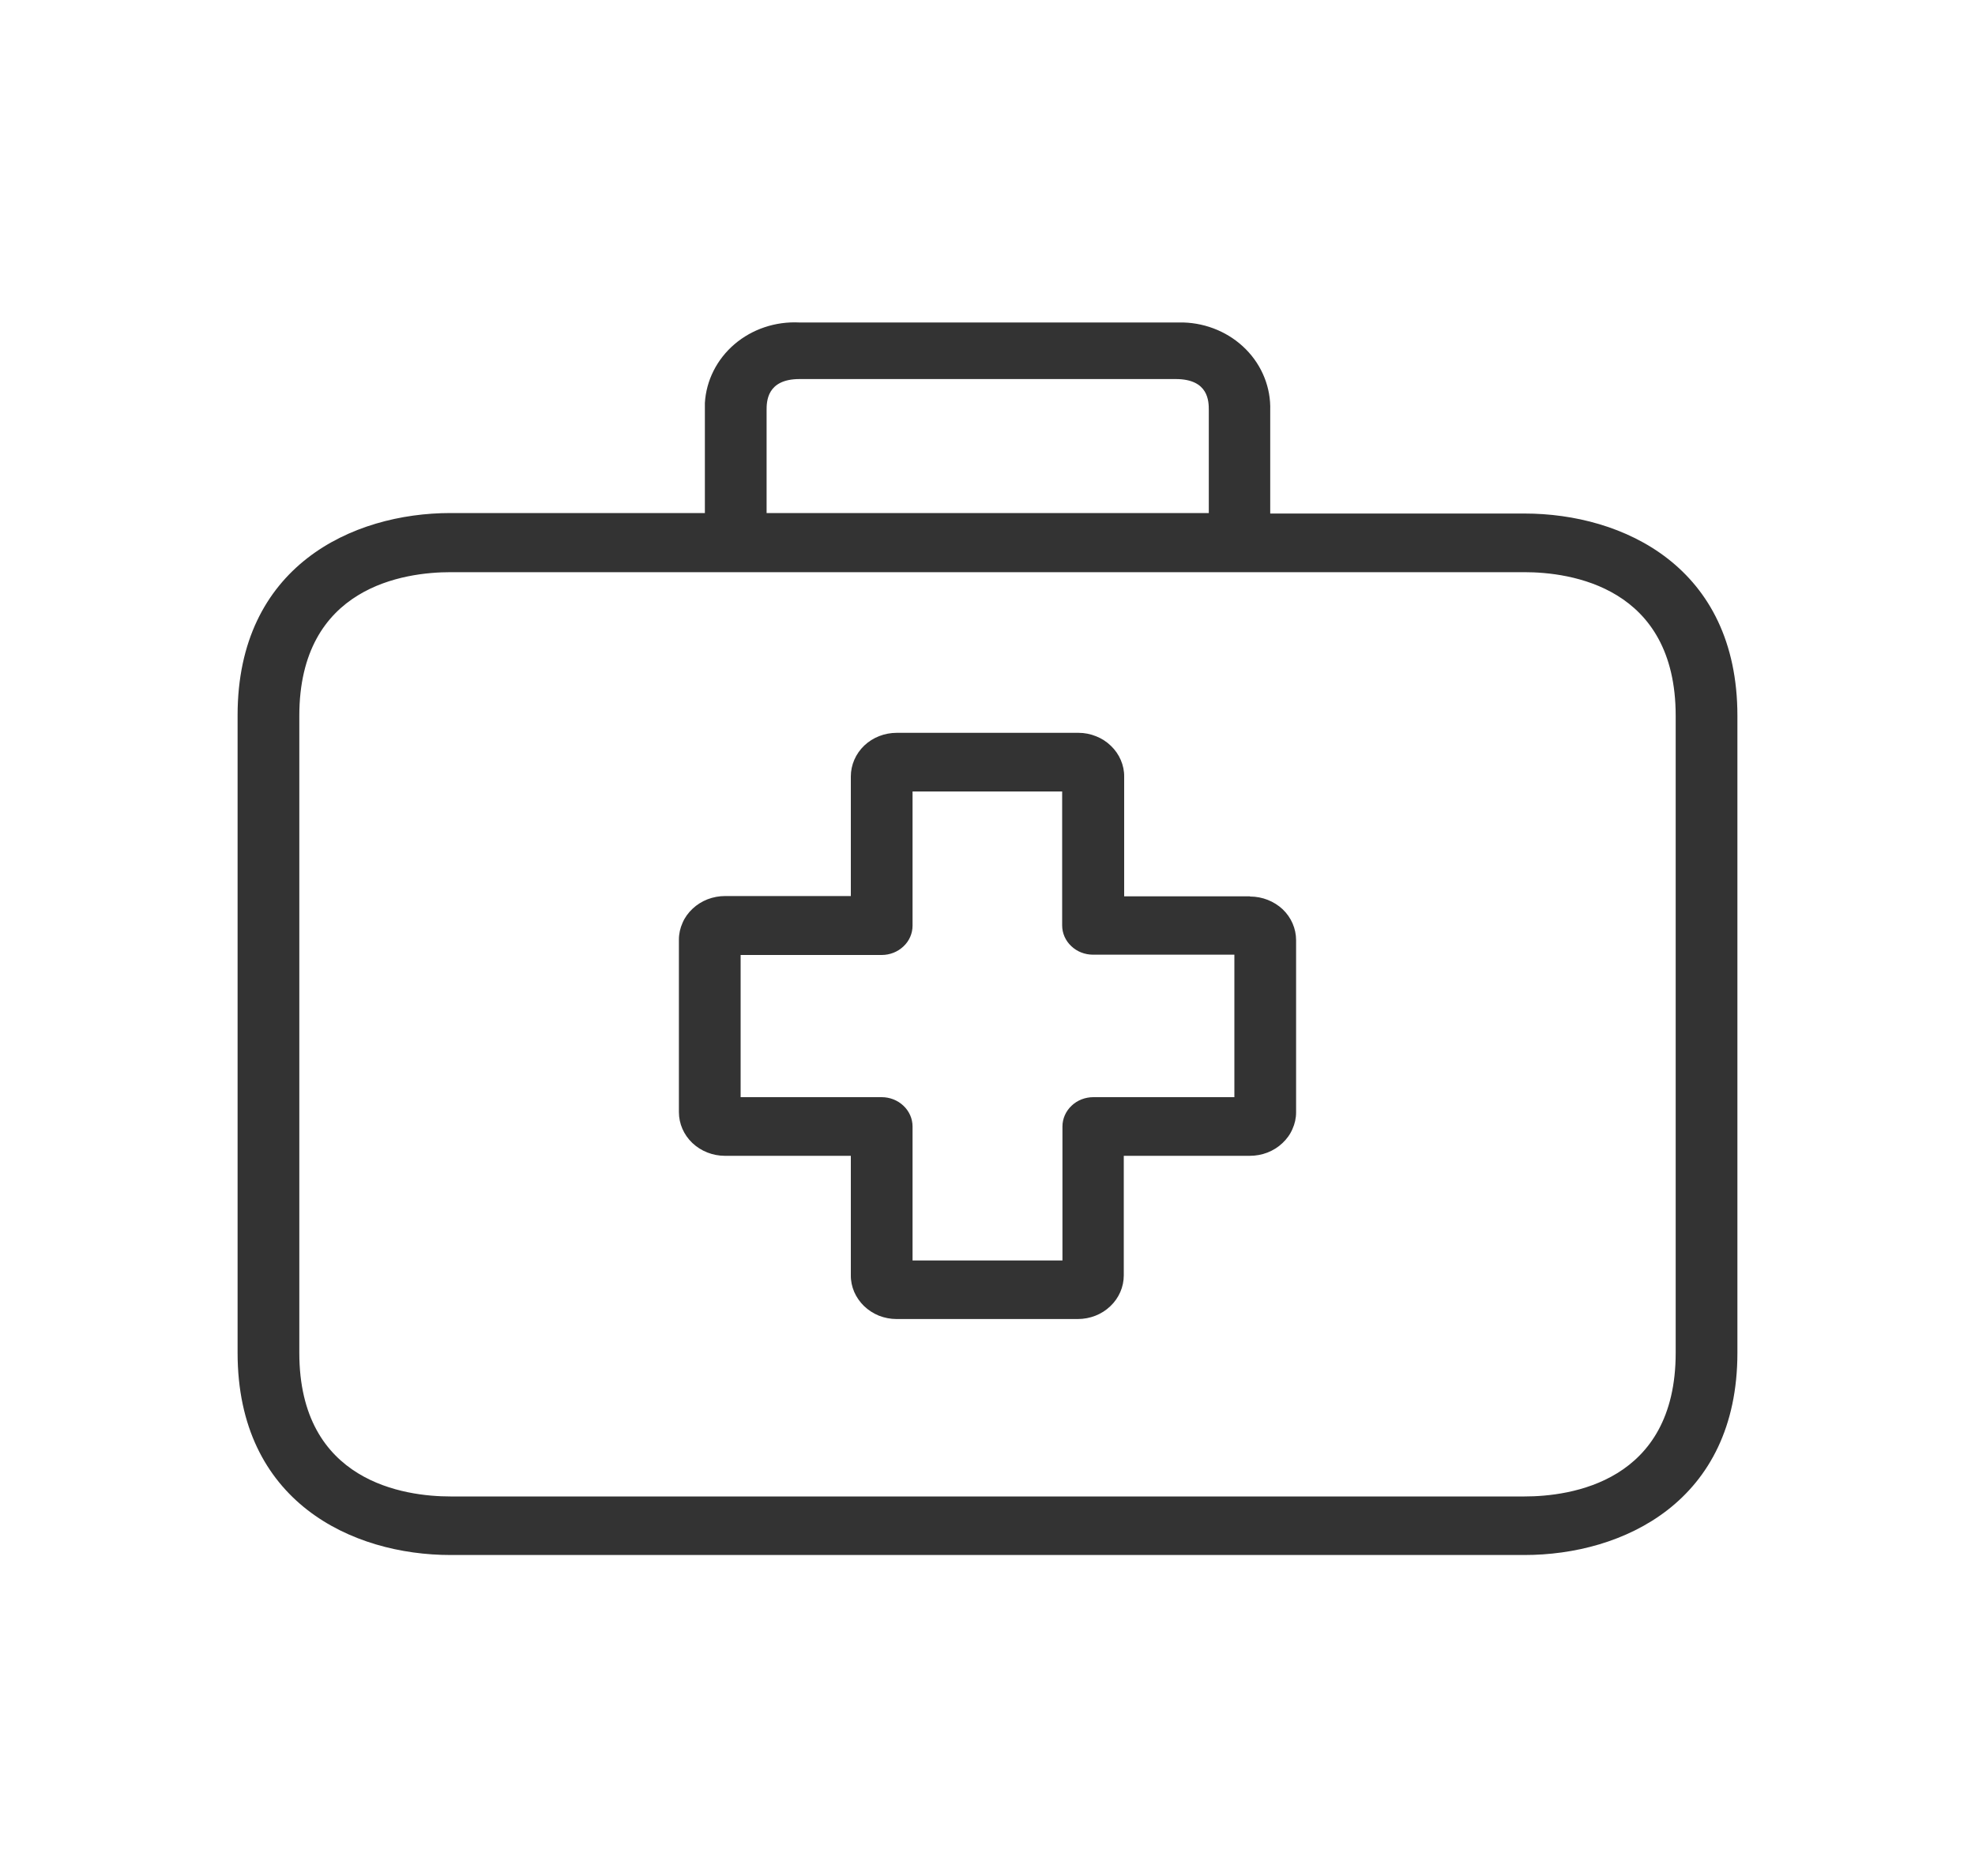
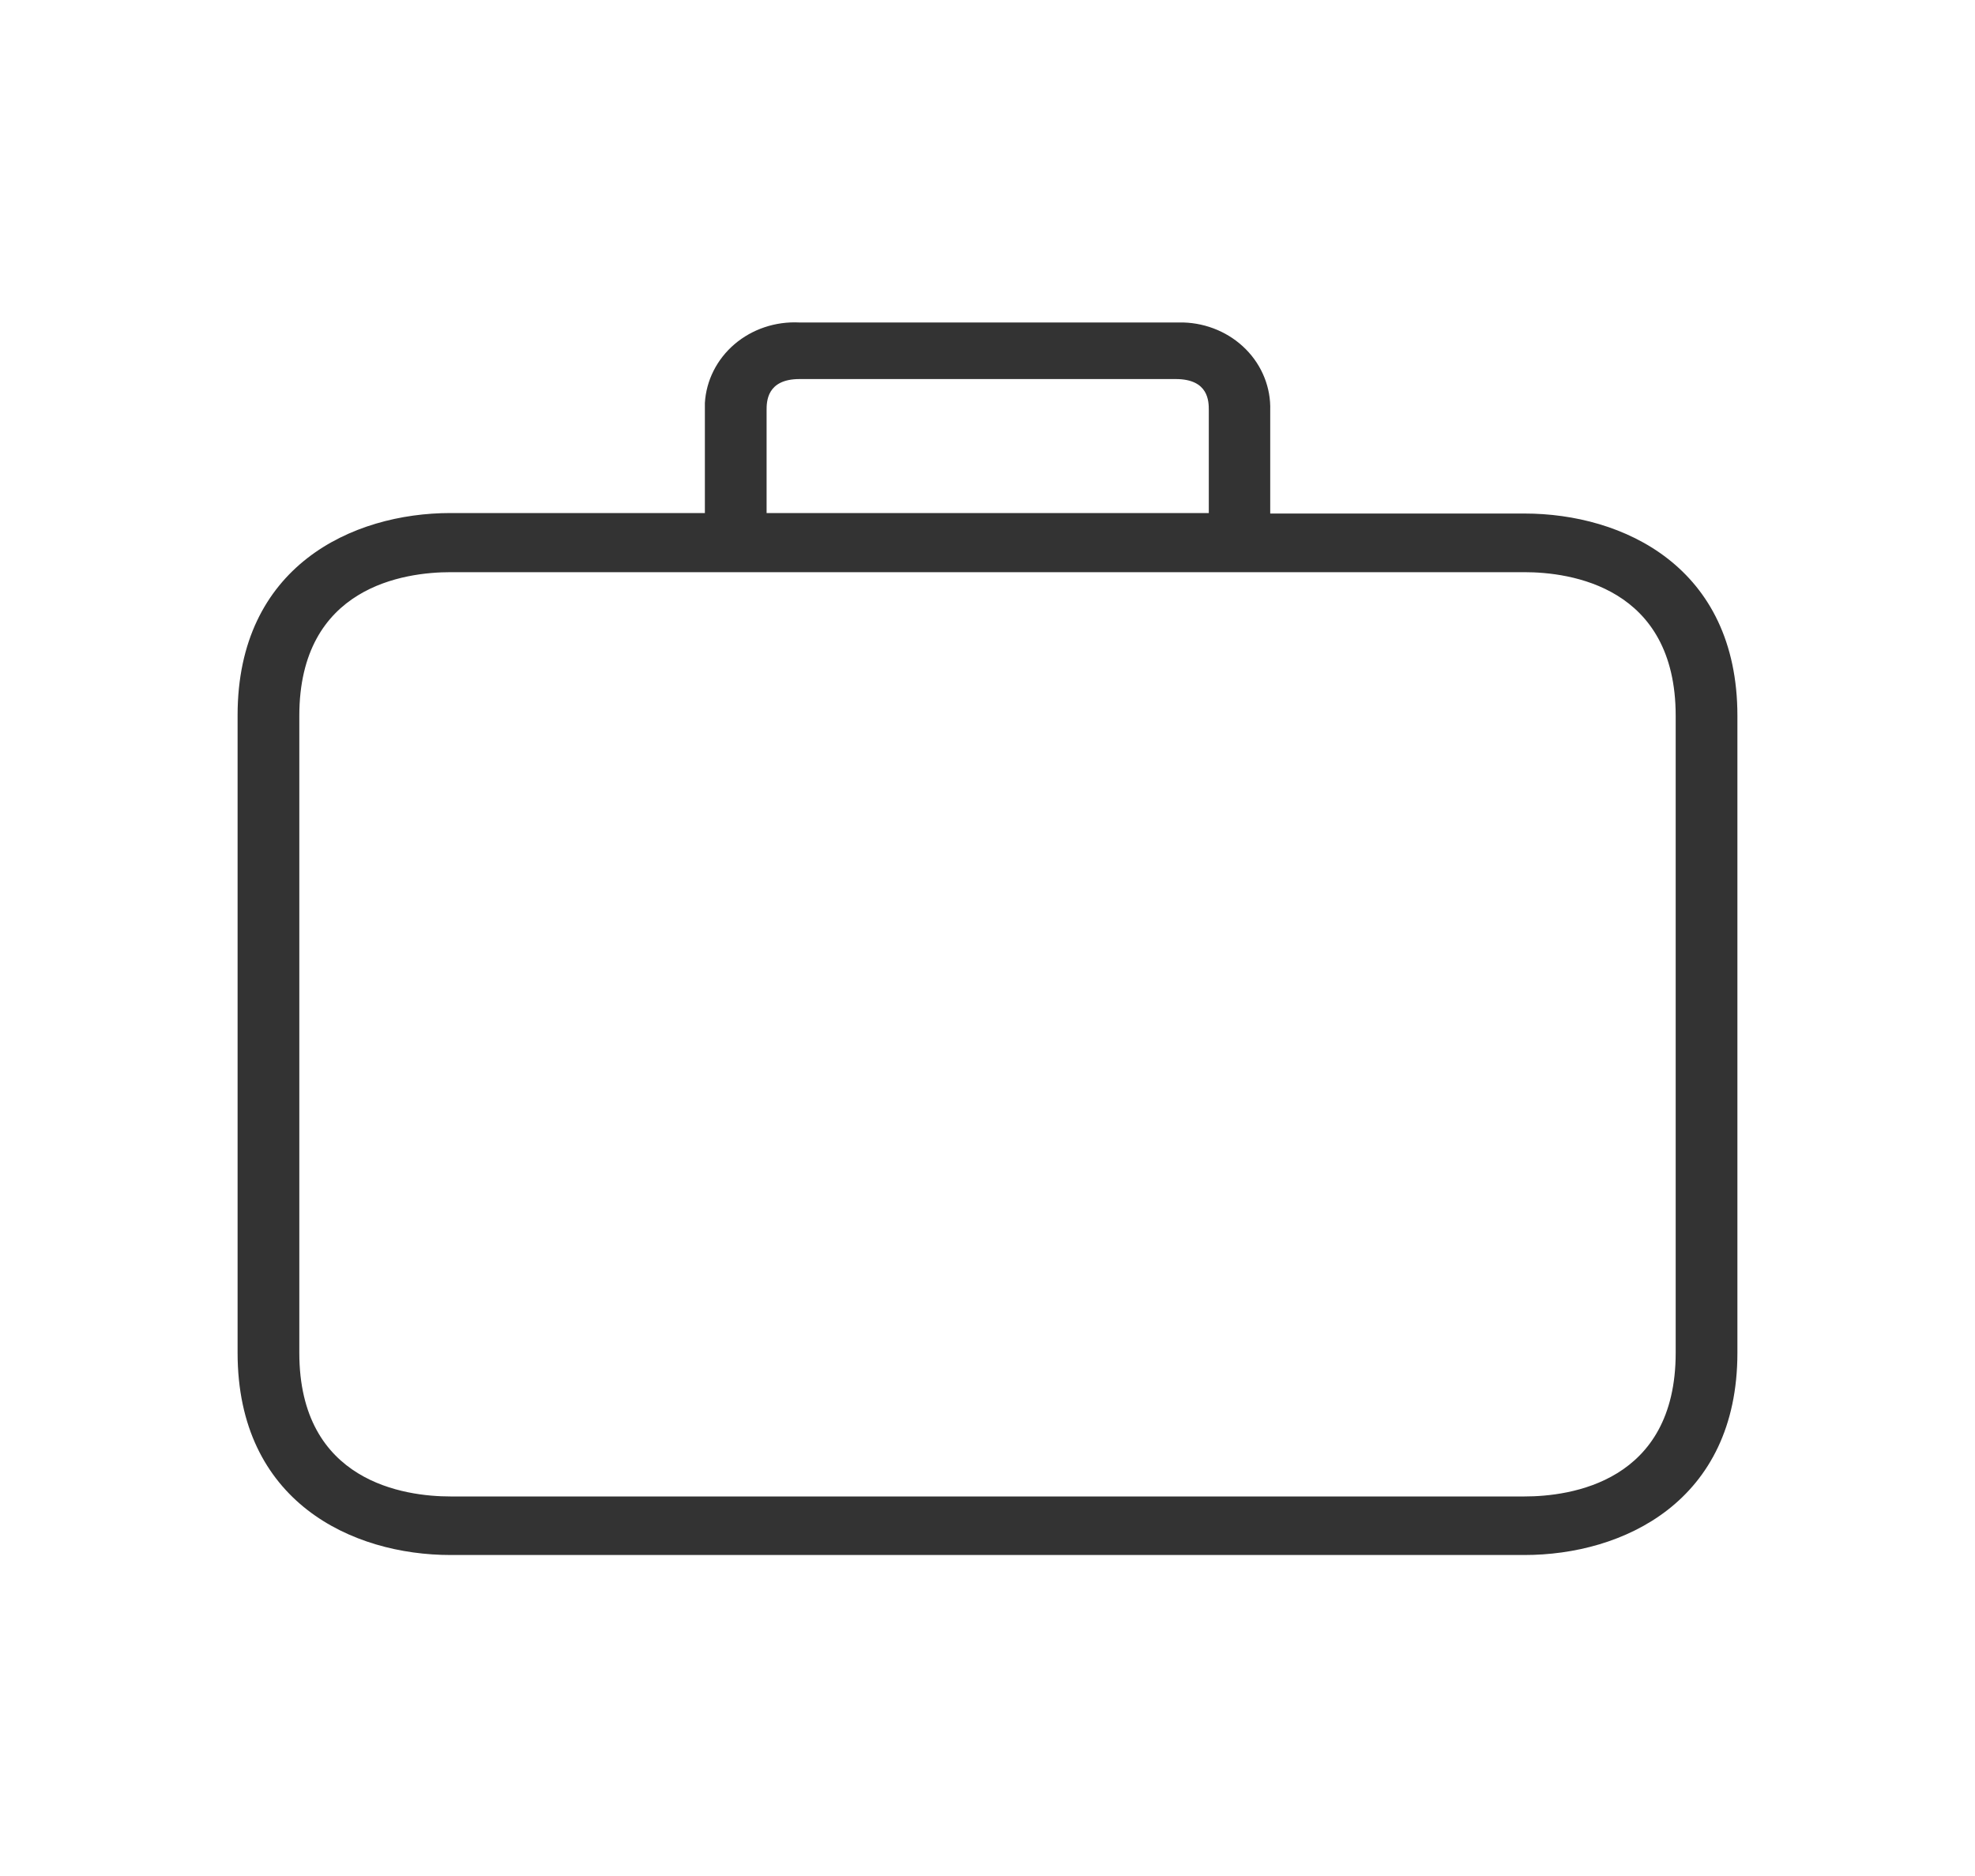
<svg xmlns="http://www.w3.org/2000/svg" width="20" height="19" viewBox="0 0 20 19" fill="none">
-   <path d="M12.656 9.078H11.384V7.867C11.385 7.809 11.373 7.752 11.35 7.698C11.327 7.644 11.293 7.595 11.25 7.554C11.207 7.512 11.156 7.479 11.1 7.457C11.043 7.434 10.983 7.422 10.922 7.422H9.081C8.958 7.422 8.839 7.468 8.752 7.551C8.665 7.634 8.616 7.747 8.616 7.864V9.075H7.344C7.283 9.075 7.222 9.086 7.165 9.108C7.109 9.13 7.057 9.162 7.014 9.203C6.97 9.244 6.935 9.292 6.912 9.346C6.888 9.399 6.875 9.457 6.875 9.515V11.263C6.875 11.381 6.924 11.493 7.011 11.576C7.099 11.659 7.217 11.706 7.341 11.706H8.616V12.914C8.615 12.972 8.627 13.03 8.65 13.084C8.673 13.137 8.707 13.186 8.75 13.228C8.793 13.269 8.844 13.302 8.9 13.325C8.957 13.347 9.017 13.359 9.078 13.359H10.914C11.038 13.359 11.156 13.313 11.243 13.23C11.331 13.147 11.38 13.034 11.38 12.917V11.706H12.656C12.717 11.706 12.778 11.695 12.835 11.673C12.891 11.651 12.943 11.619 12.986 11.578C13.03 11.537 13.065 11.489 13.088 11.435C13.112 11.382 13.125 11.325 13.125 11.266V9.522C13.125 9.405 13.076 9.292 12.989 9.209C12.901 9.127 12.783 9.08 12.659 9.08L12.656 9.078ZM12.5 11.112H11.072C10.989 11.112 10.909 11.143 10.851 11.199C10.792 11.255 10.759 11.33 10.759 11.409V12.766H9.241V11.409C9.241 11.33 9.208 11.255 9.149 11.199C9.09 11.143 9.011 11.112 8.928 11.112H7.5V9.672H8.928C9.011 9.672 9.09 9.641 9.149 9.585C9.208 9.53 9.241 9.454 9.241 9.375V8.016H10.756V9.372C10.756 9.451 10.789 9.527 10.848 9.582C10.906 9.638 10.986 9.669 11.069 9.669H12.5V11.112Z" fill="#333333" />
  <path d="M15.438 5.201H12.863V4.156C12.87 3.928 12.782 3.705 12.617 3.538C12.452 3.371 12.224 3.273 11.983 3.266C11.957 3.266 11.932 3.266 11.905 3.266H8.094C7.853 3.254 7.617 3.333 7.438 3.486C7.259 3.639 7.151 3.854 7.138 4.082C7.138 4.106 7.138 4.131 7.138 4.156V5.196H4.562C3.569 5.196 2.406 5.733 2.406 7.244V13.701C2.406 15.212 3.569 15.749 4.562 15.749H15.438C16.431 15.749 17.594 15.212 17.594 13.701V7.25C17.594 5.739 16.434 5.201 15.438 5.201ZM7.763 4.156C7.763 4.07 7.763 3.839 8.097 3.839H11.906C12.241 3.839 12.241 4.067 12.241 4.156V5.196H7.763V4.156ZM16.969 13.701C16.969 15.013 15.9 15.156 15.438 15.156H4.562C4.103 15.156 3.031 15.013 3.031 13.701V7.25C3.031 5.938 4.1 5.795 4.562 5.795H15.438C15.897 5.795 16.969 5.938 16.969 7.25V13.701Z" fill="#333333" />
</svg>